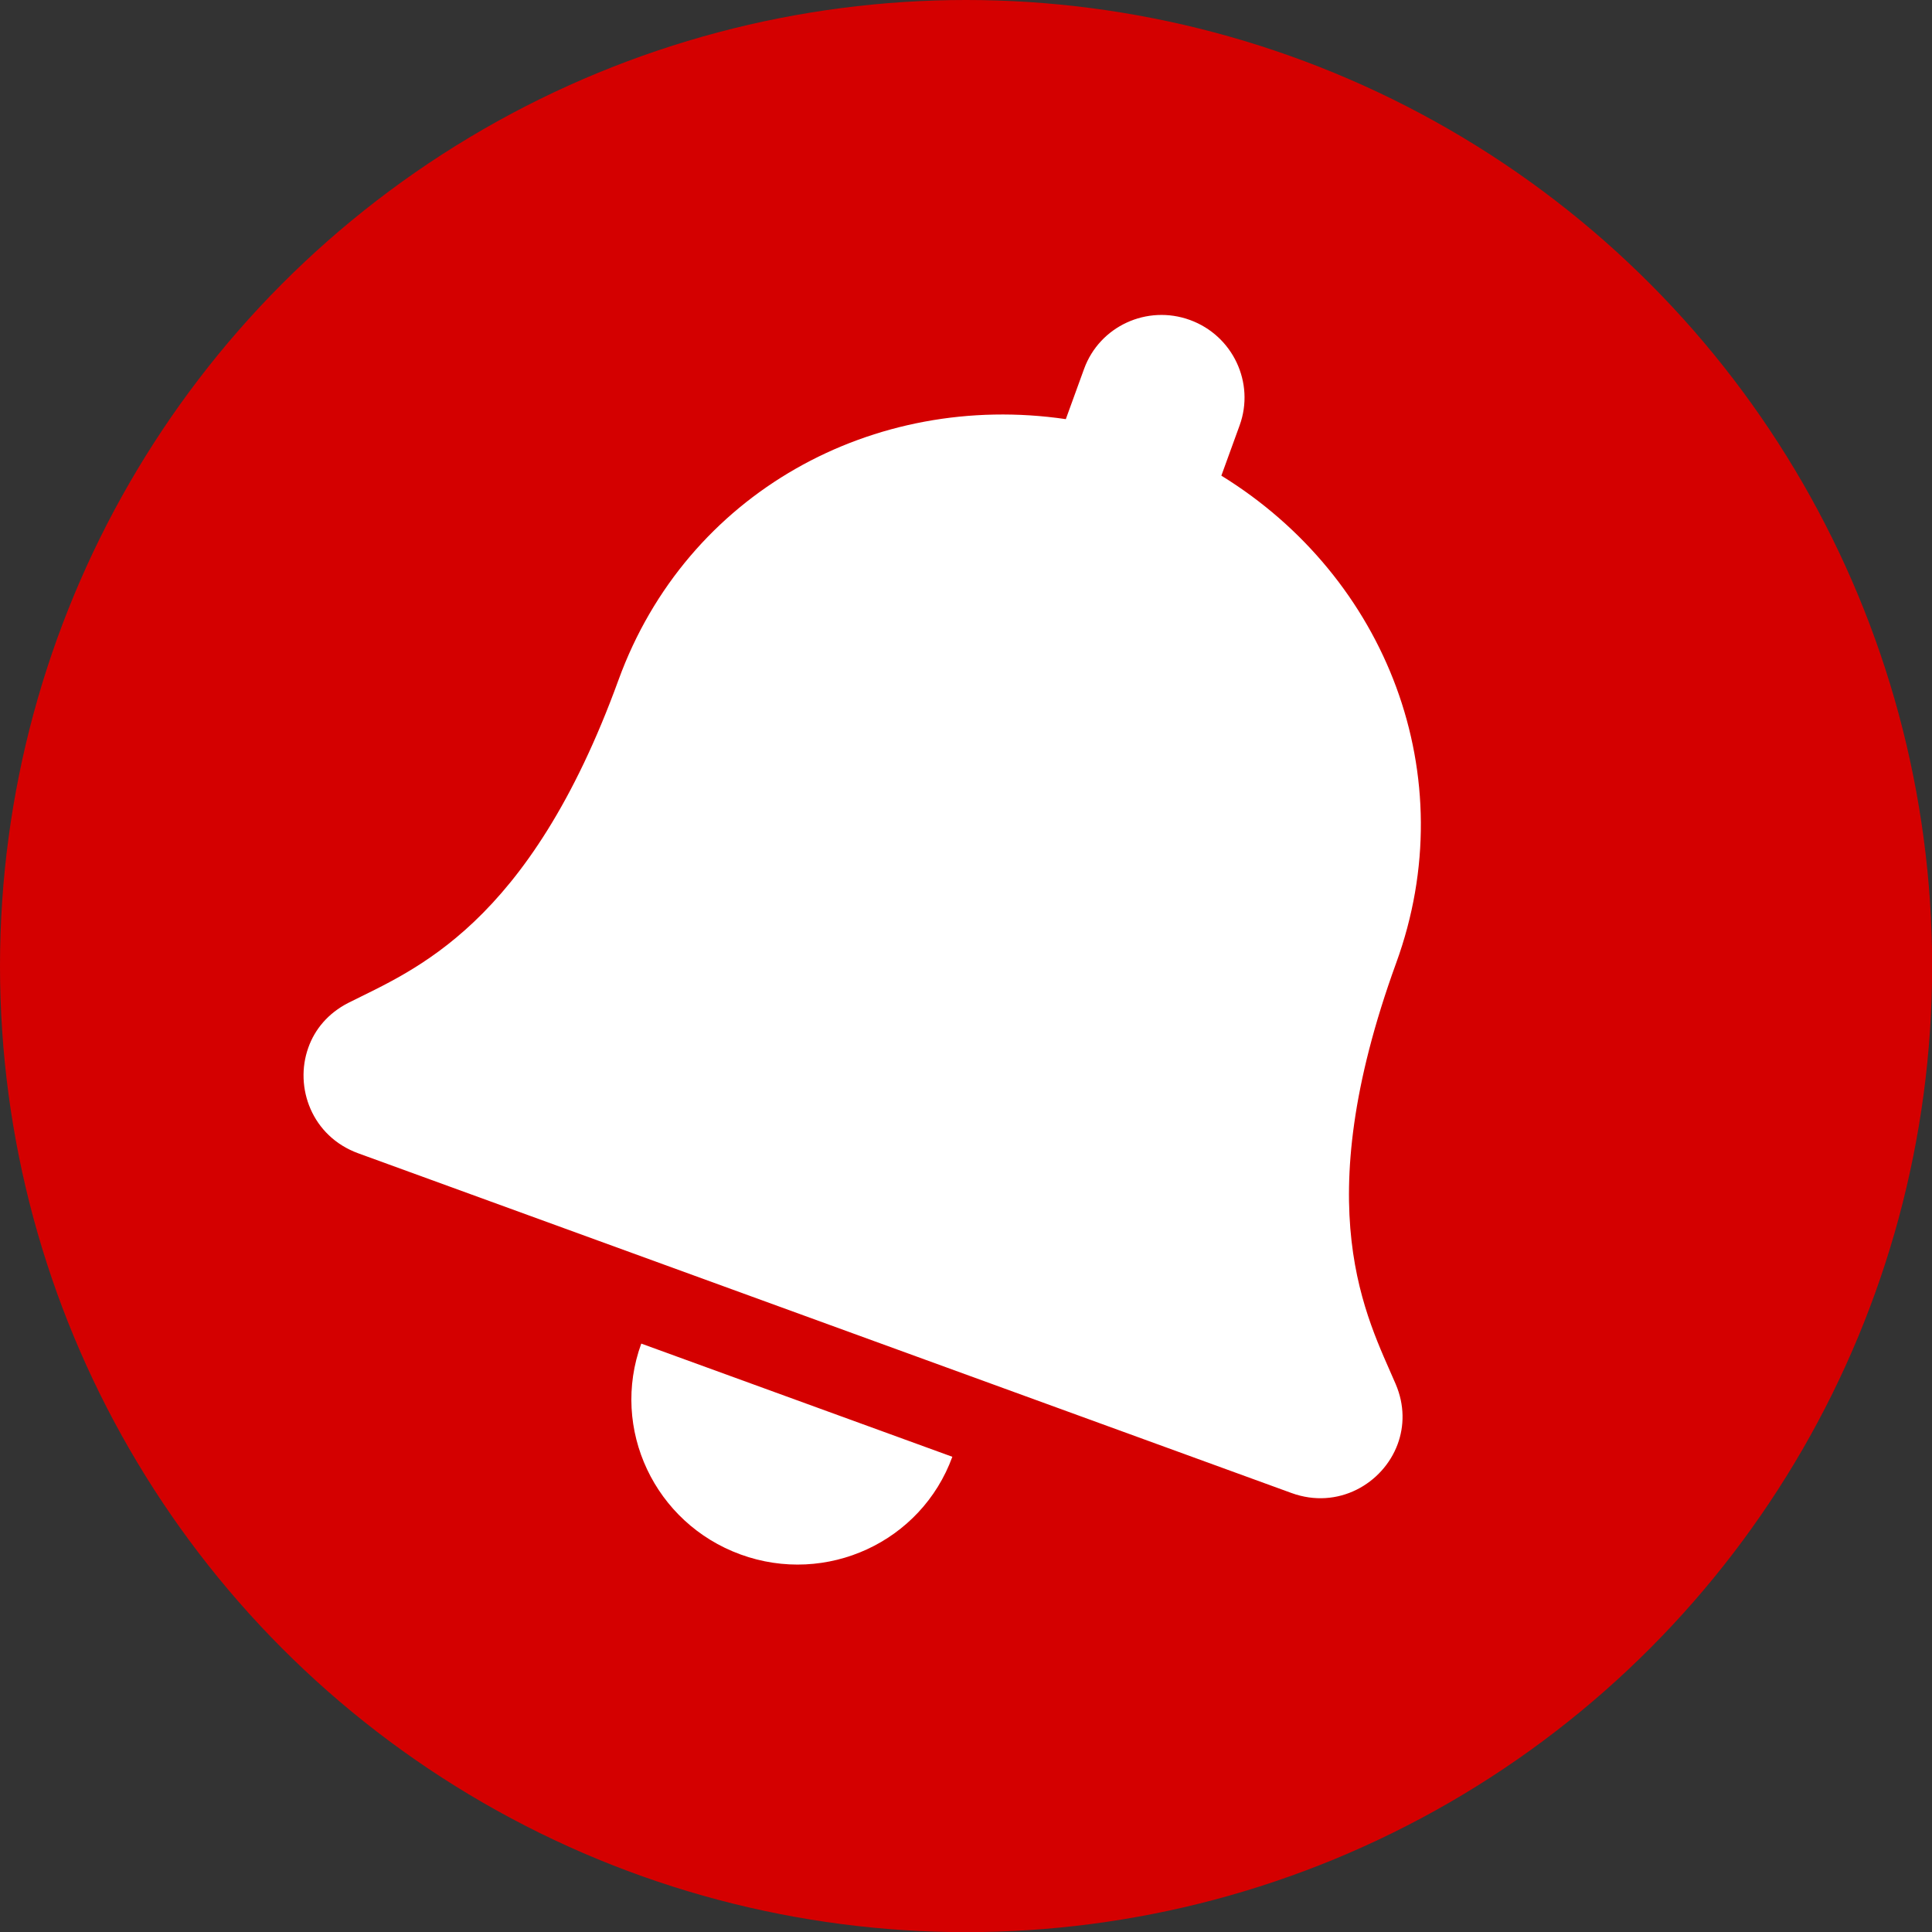
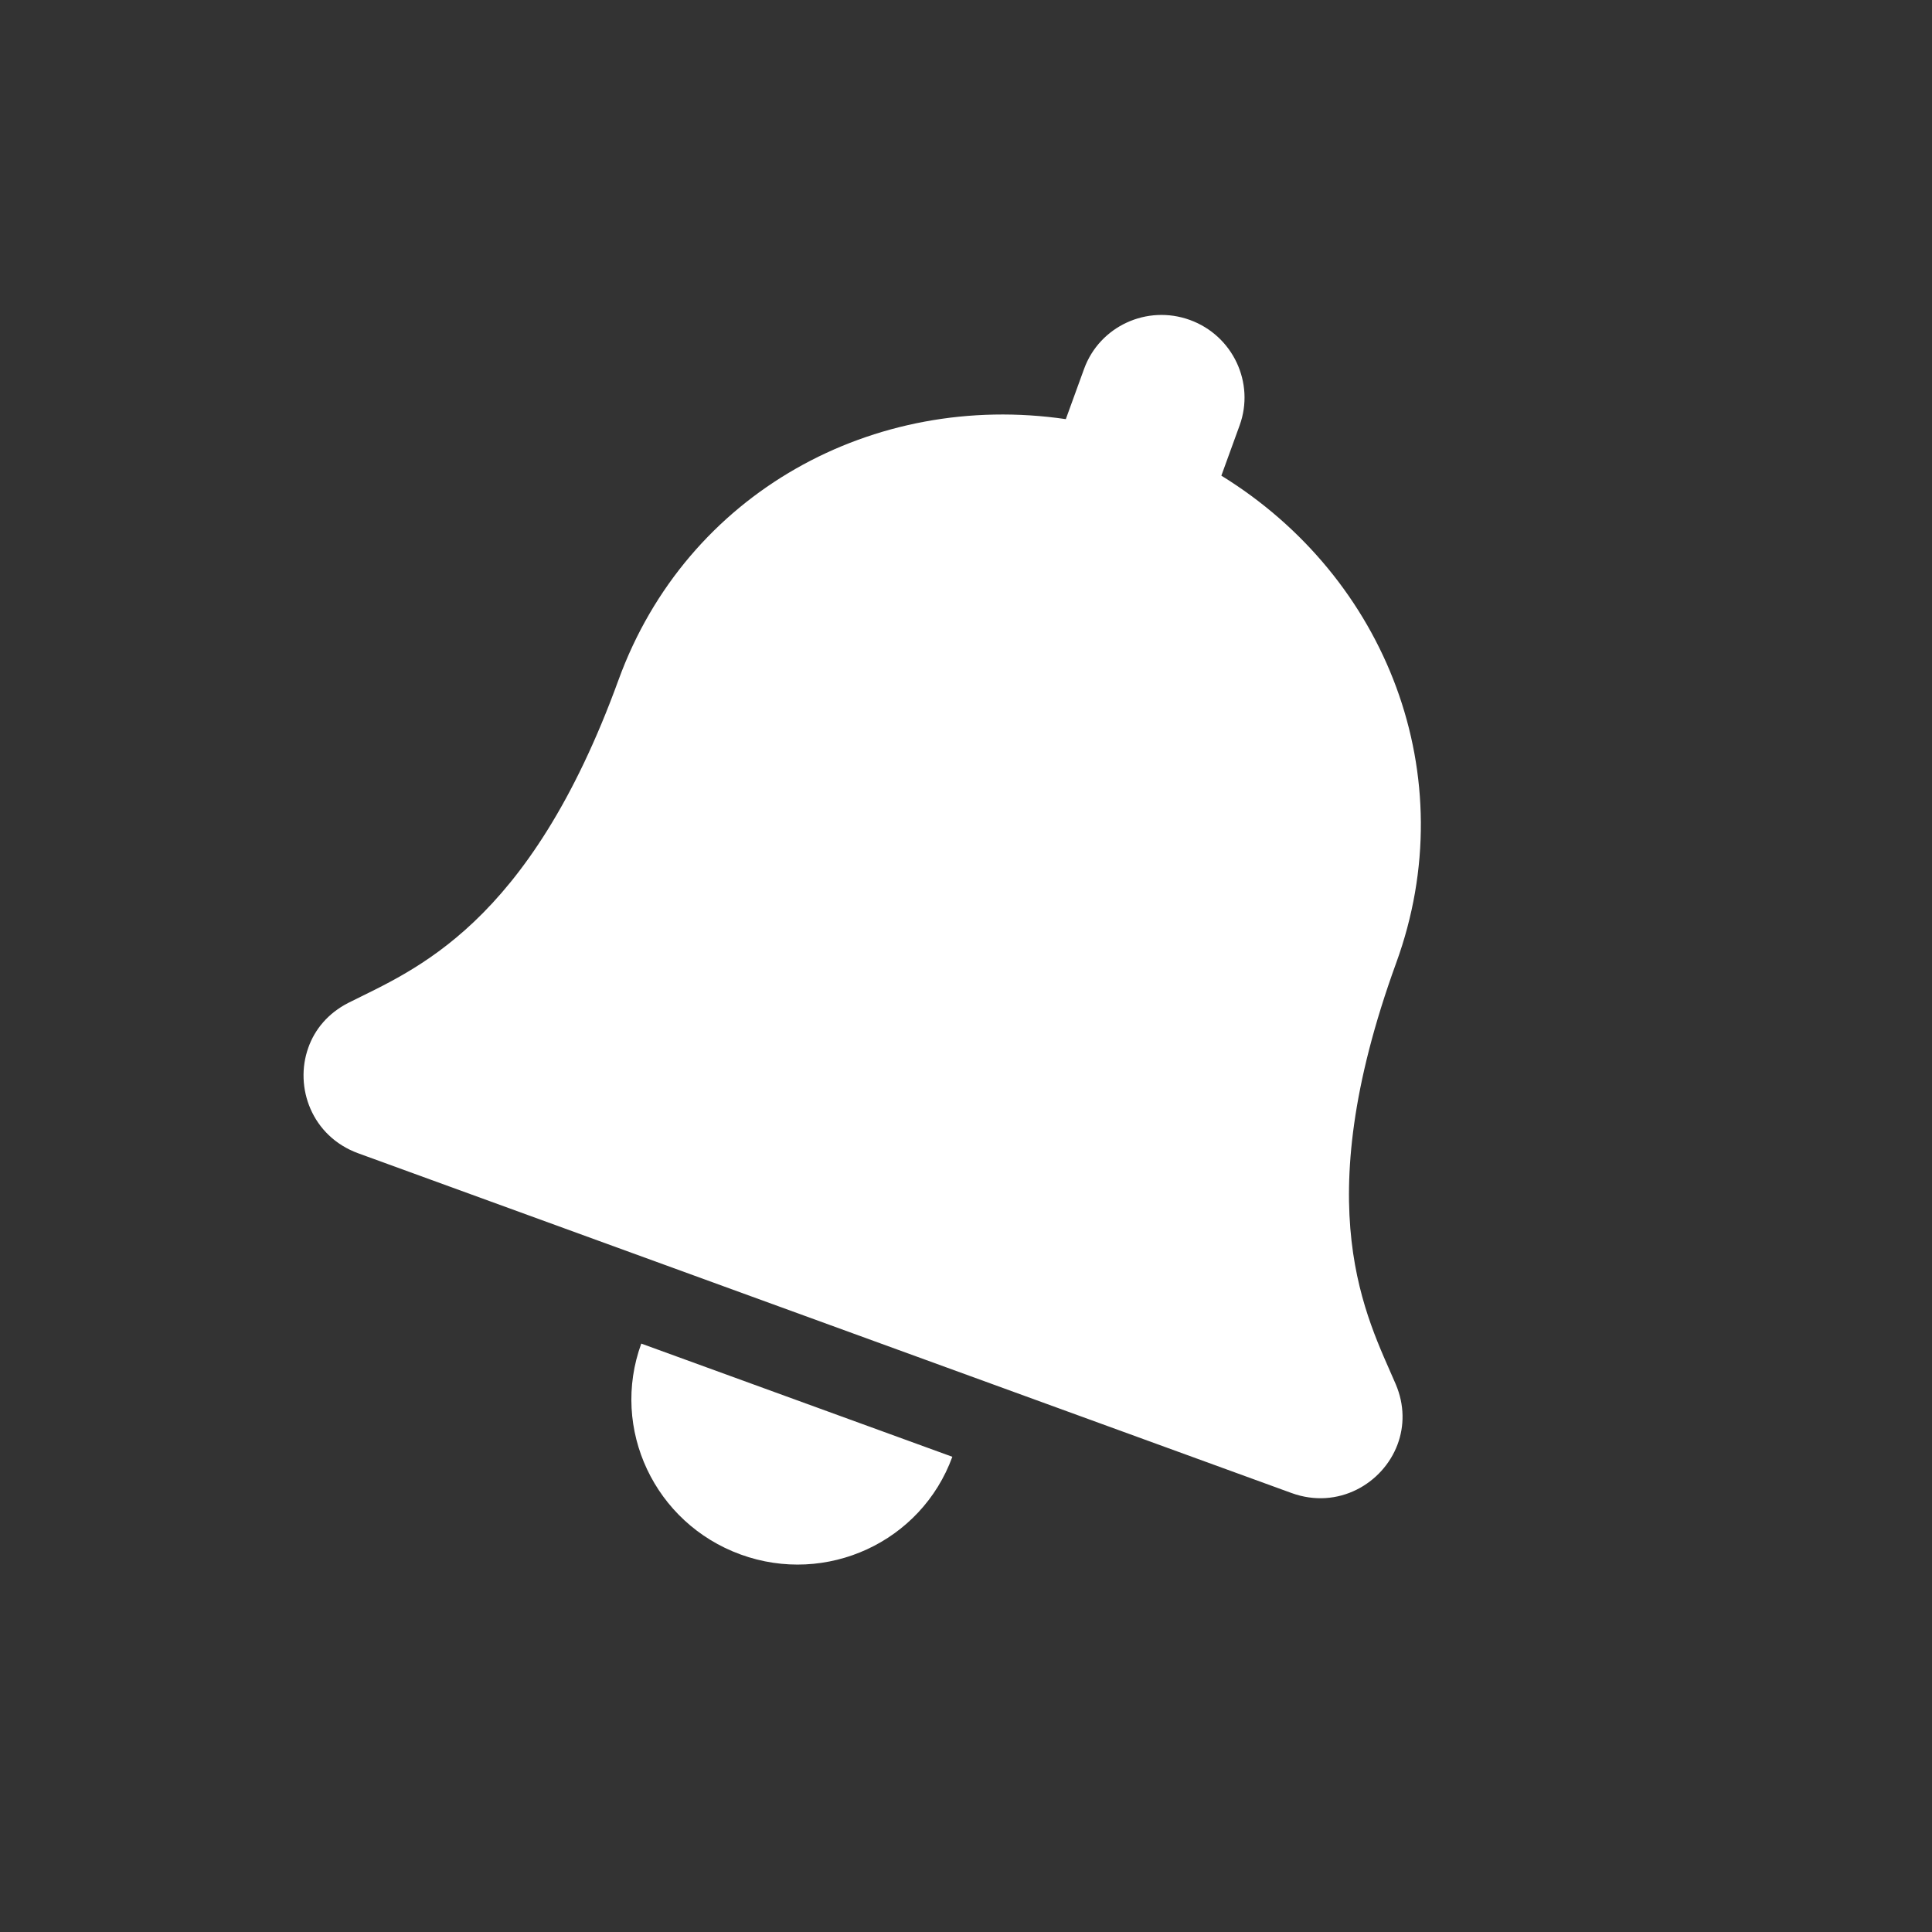
<svg xmlns="http://www.w3.org/2000/svg" xmlns:ns1="http://www.inkscape.org/namespaces/inkscape" xmlns:ns2="http://sodipodi.sourceforge.net/DTD/sodipodi-0.dtd" width="50" height="50" viewBox="0 0 13.229 13.229" version="1.1" id="svg1" xml:space="preserve" ns1:version="1.3 (0e150ed6c4, 2023-07-21)" ns2:docname="alertIconRed.svg">
  <rect x="0" y="0" width="13.229" height="13.229" fill="#333333" stroke="none" />
  <ns2:namedview id="namedview1" pagecolor="#ffffff" bordercolor="#666666" borderopacity="1.0" ns1:showpageshadow="2" ns1:pageopacity="0.0" ns1:pagecheckerboard="0" ns1:deskcolor="#d1d1d1" ns1:document-units="px" showgrid="true" showguides="true" ns1:zoom="11.95881" ns1:cx="14.048221" ns1:cy="20.9469" ns1:window-width="2560" ns1:window-height="1017" ns1:window-x="-8" ns1:window-y="-8" ns1:window-maximized="1" ns1:current-layer="layer1">
    <ns1:grid id="grid1" units="px" originx="0" originy="0" spacingx="0.265" spacingy="0.265" empcolor="#3f3fff" empopacity="0.251" color="#3f3fff" opacity="0.125" empspacing="1" dotted="false" gridanglex="30" gridanglez="30" visible="true" />
    <ns2:guide position="6.615,12.435" orientation="1,0" id="guide1" ns1:locked="false" />
    <ns2:guide position="17.992,6.615" orientation="0,-1" id="guide2" ns1:locked="false" />
  </ns2:namedview>
  <defs id="defs1" />
  <g ns1:label="Ebene 1" ns1:groupmode="layer" id="layer1">
-     <circle style="opacity:1;fill:#d40000;fill-opacity:1;stroke-width:0.265;-inkscape-stroke:none" id="path1" cx="6.615" cy="6.615" r="6.615" />
    <path d="m 5.071,10.644 c 0.588,0.214 1.237,-0.085 1.45,-0.669 L 4.391,9.2 C 4.178,9.784 4.483,10.43 5.071,10.644 Z M 9.557,9.478 C 9.36,9.018 8.946,8.283 9.56,6.594 10.027,5.312 9.494,3.954 8.363,3.257 L 8.488,2.913 C 8.594,2.622 8.442,2.298 8.148,2.191 7.854,2.084 7.529,2.234 7.423,2.526 L 7.298,2.87 C 5.983,2.677 4.702,3.373 4.235,4.656 3.621,6.345 2.831,6.642 2.385,6.867 2.246,6.938 2.155,7.049 2.111,7.174 2.014,7.445 2.135,7.781 2.453,7.897 l 6.39,2.326 c 0.318,0.116 0.627,-0.064 0.727,-0.334 0.046,-0.124 0.048,-0.268 -0.013,-0.411 z" id="path1-8" style="fill:#ffffff;stroke-width:0.265" />
  </g>
</svg>